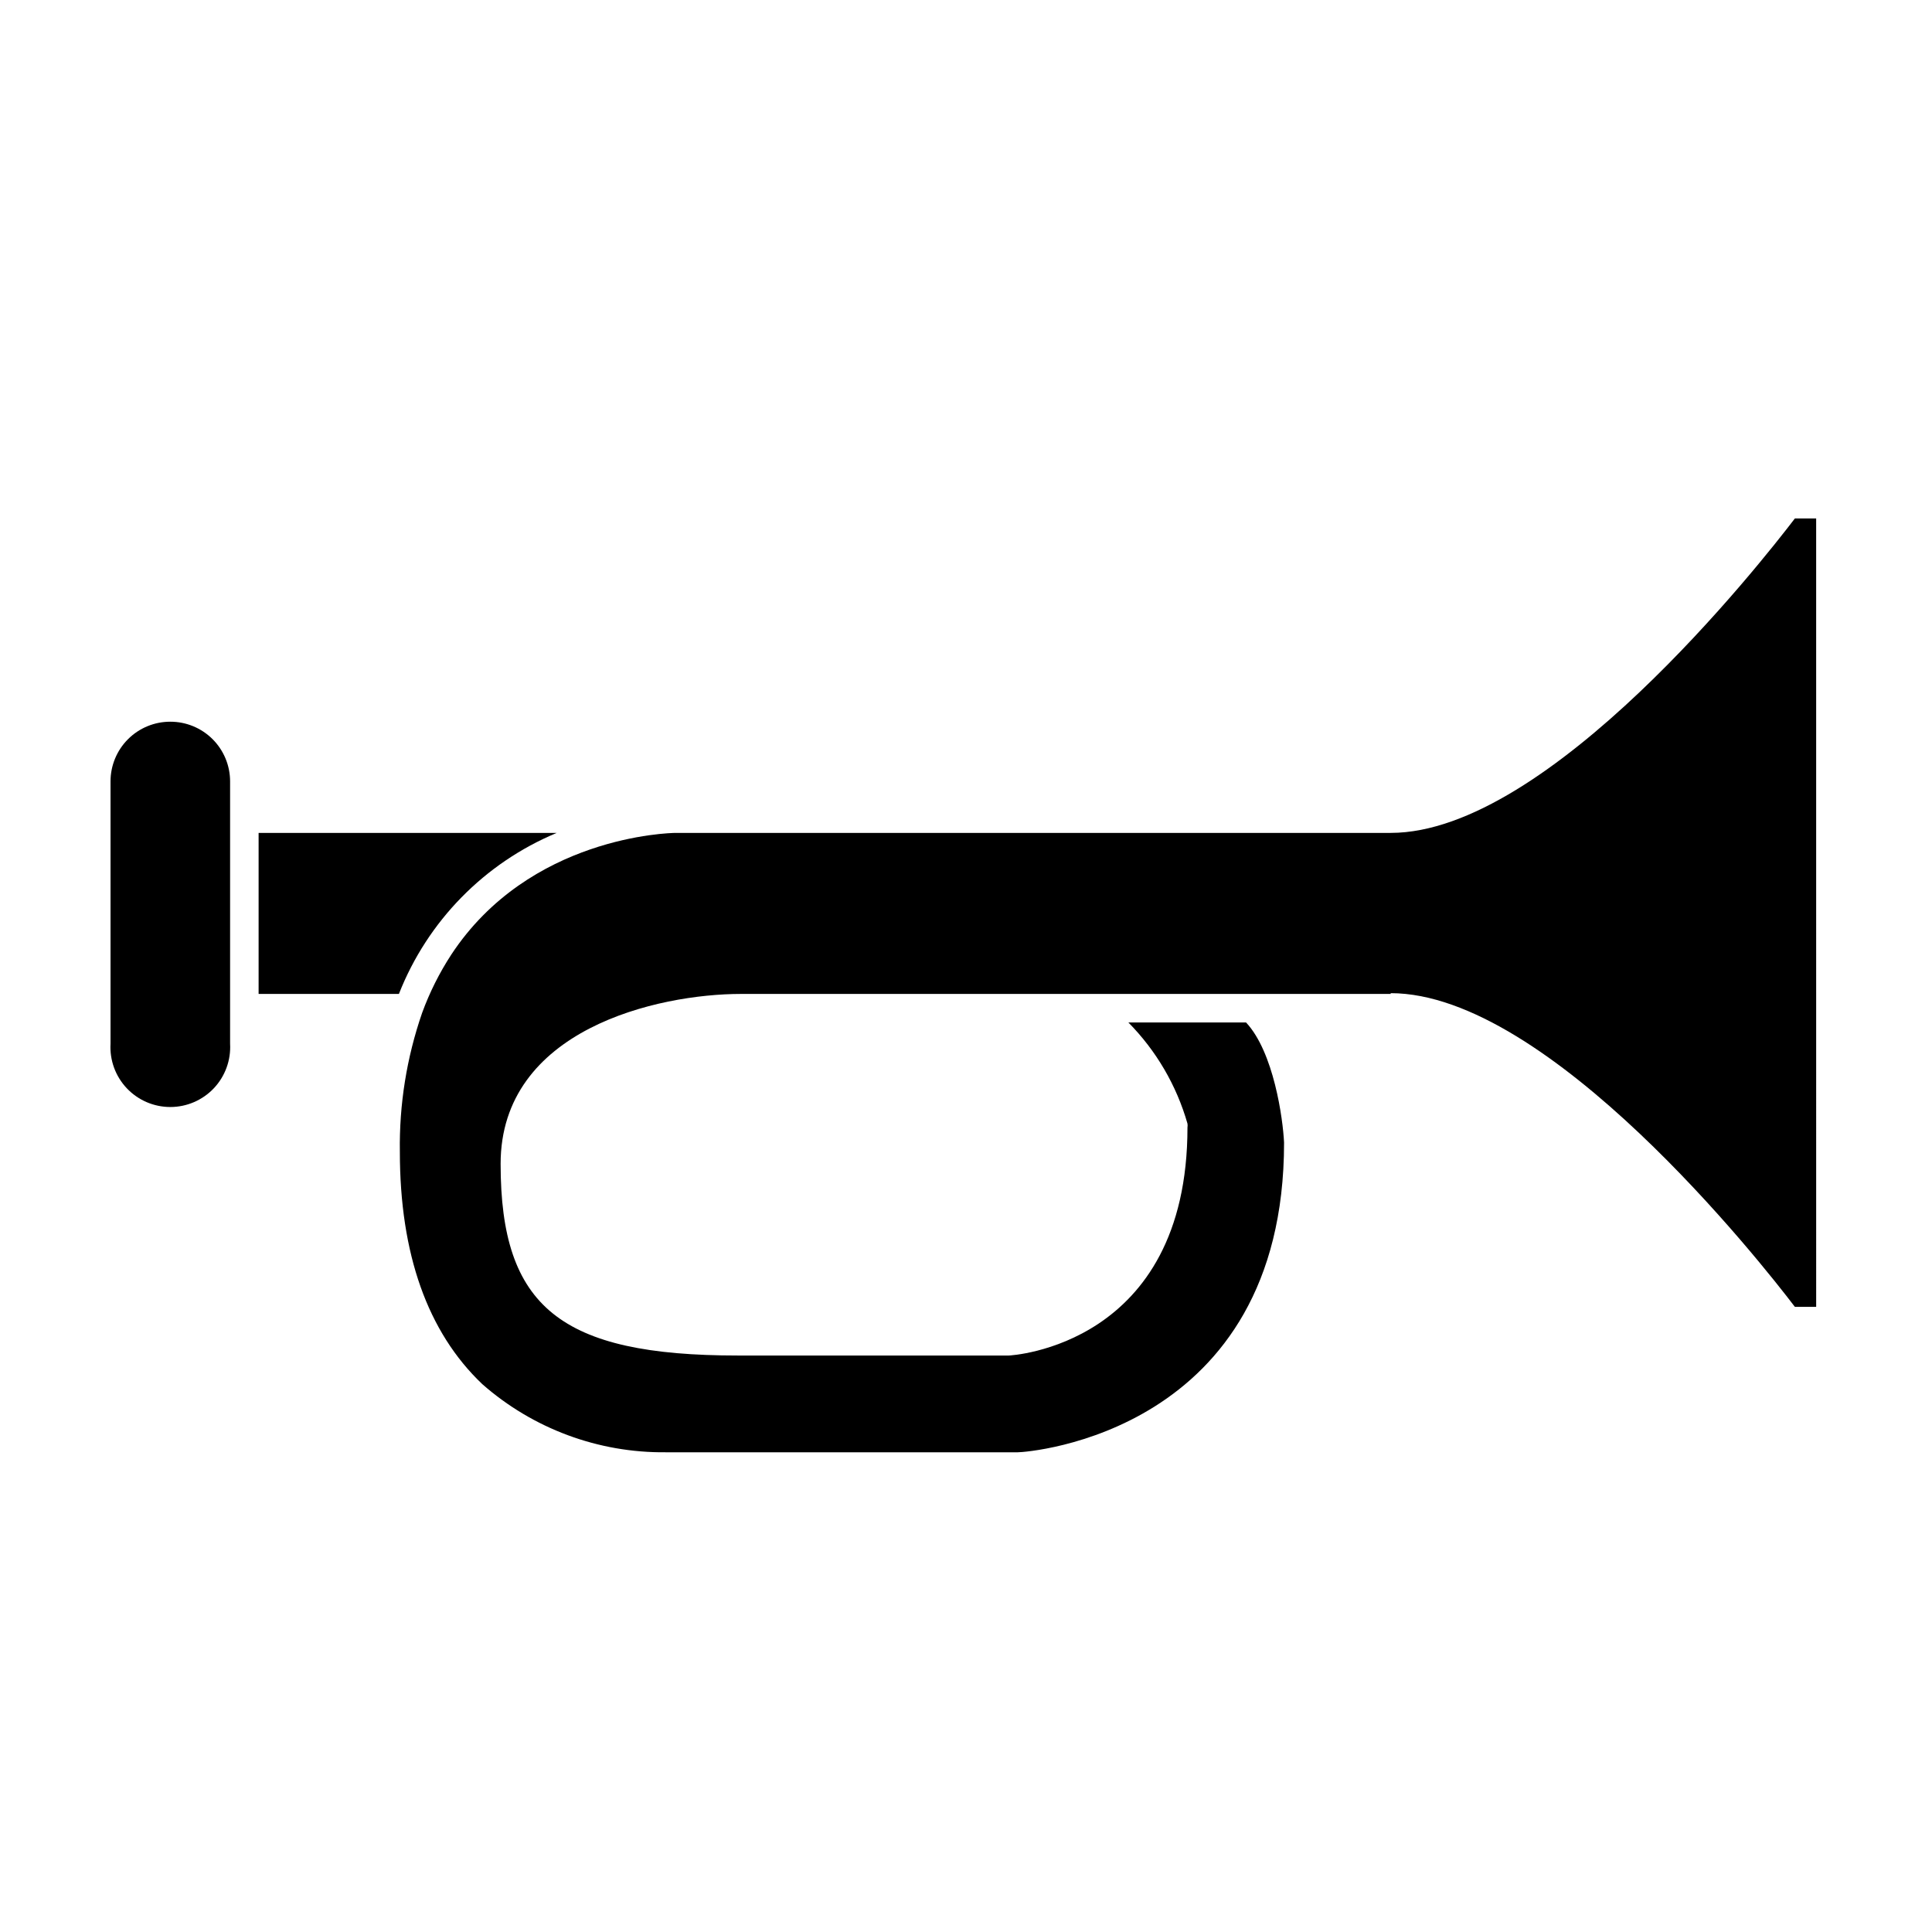
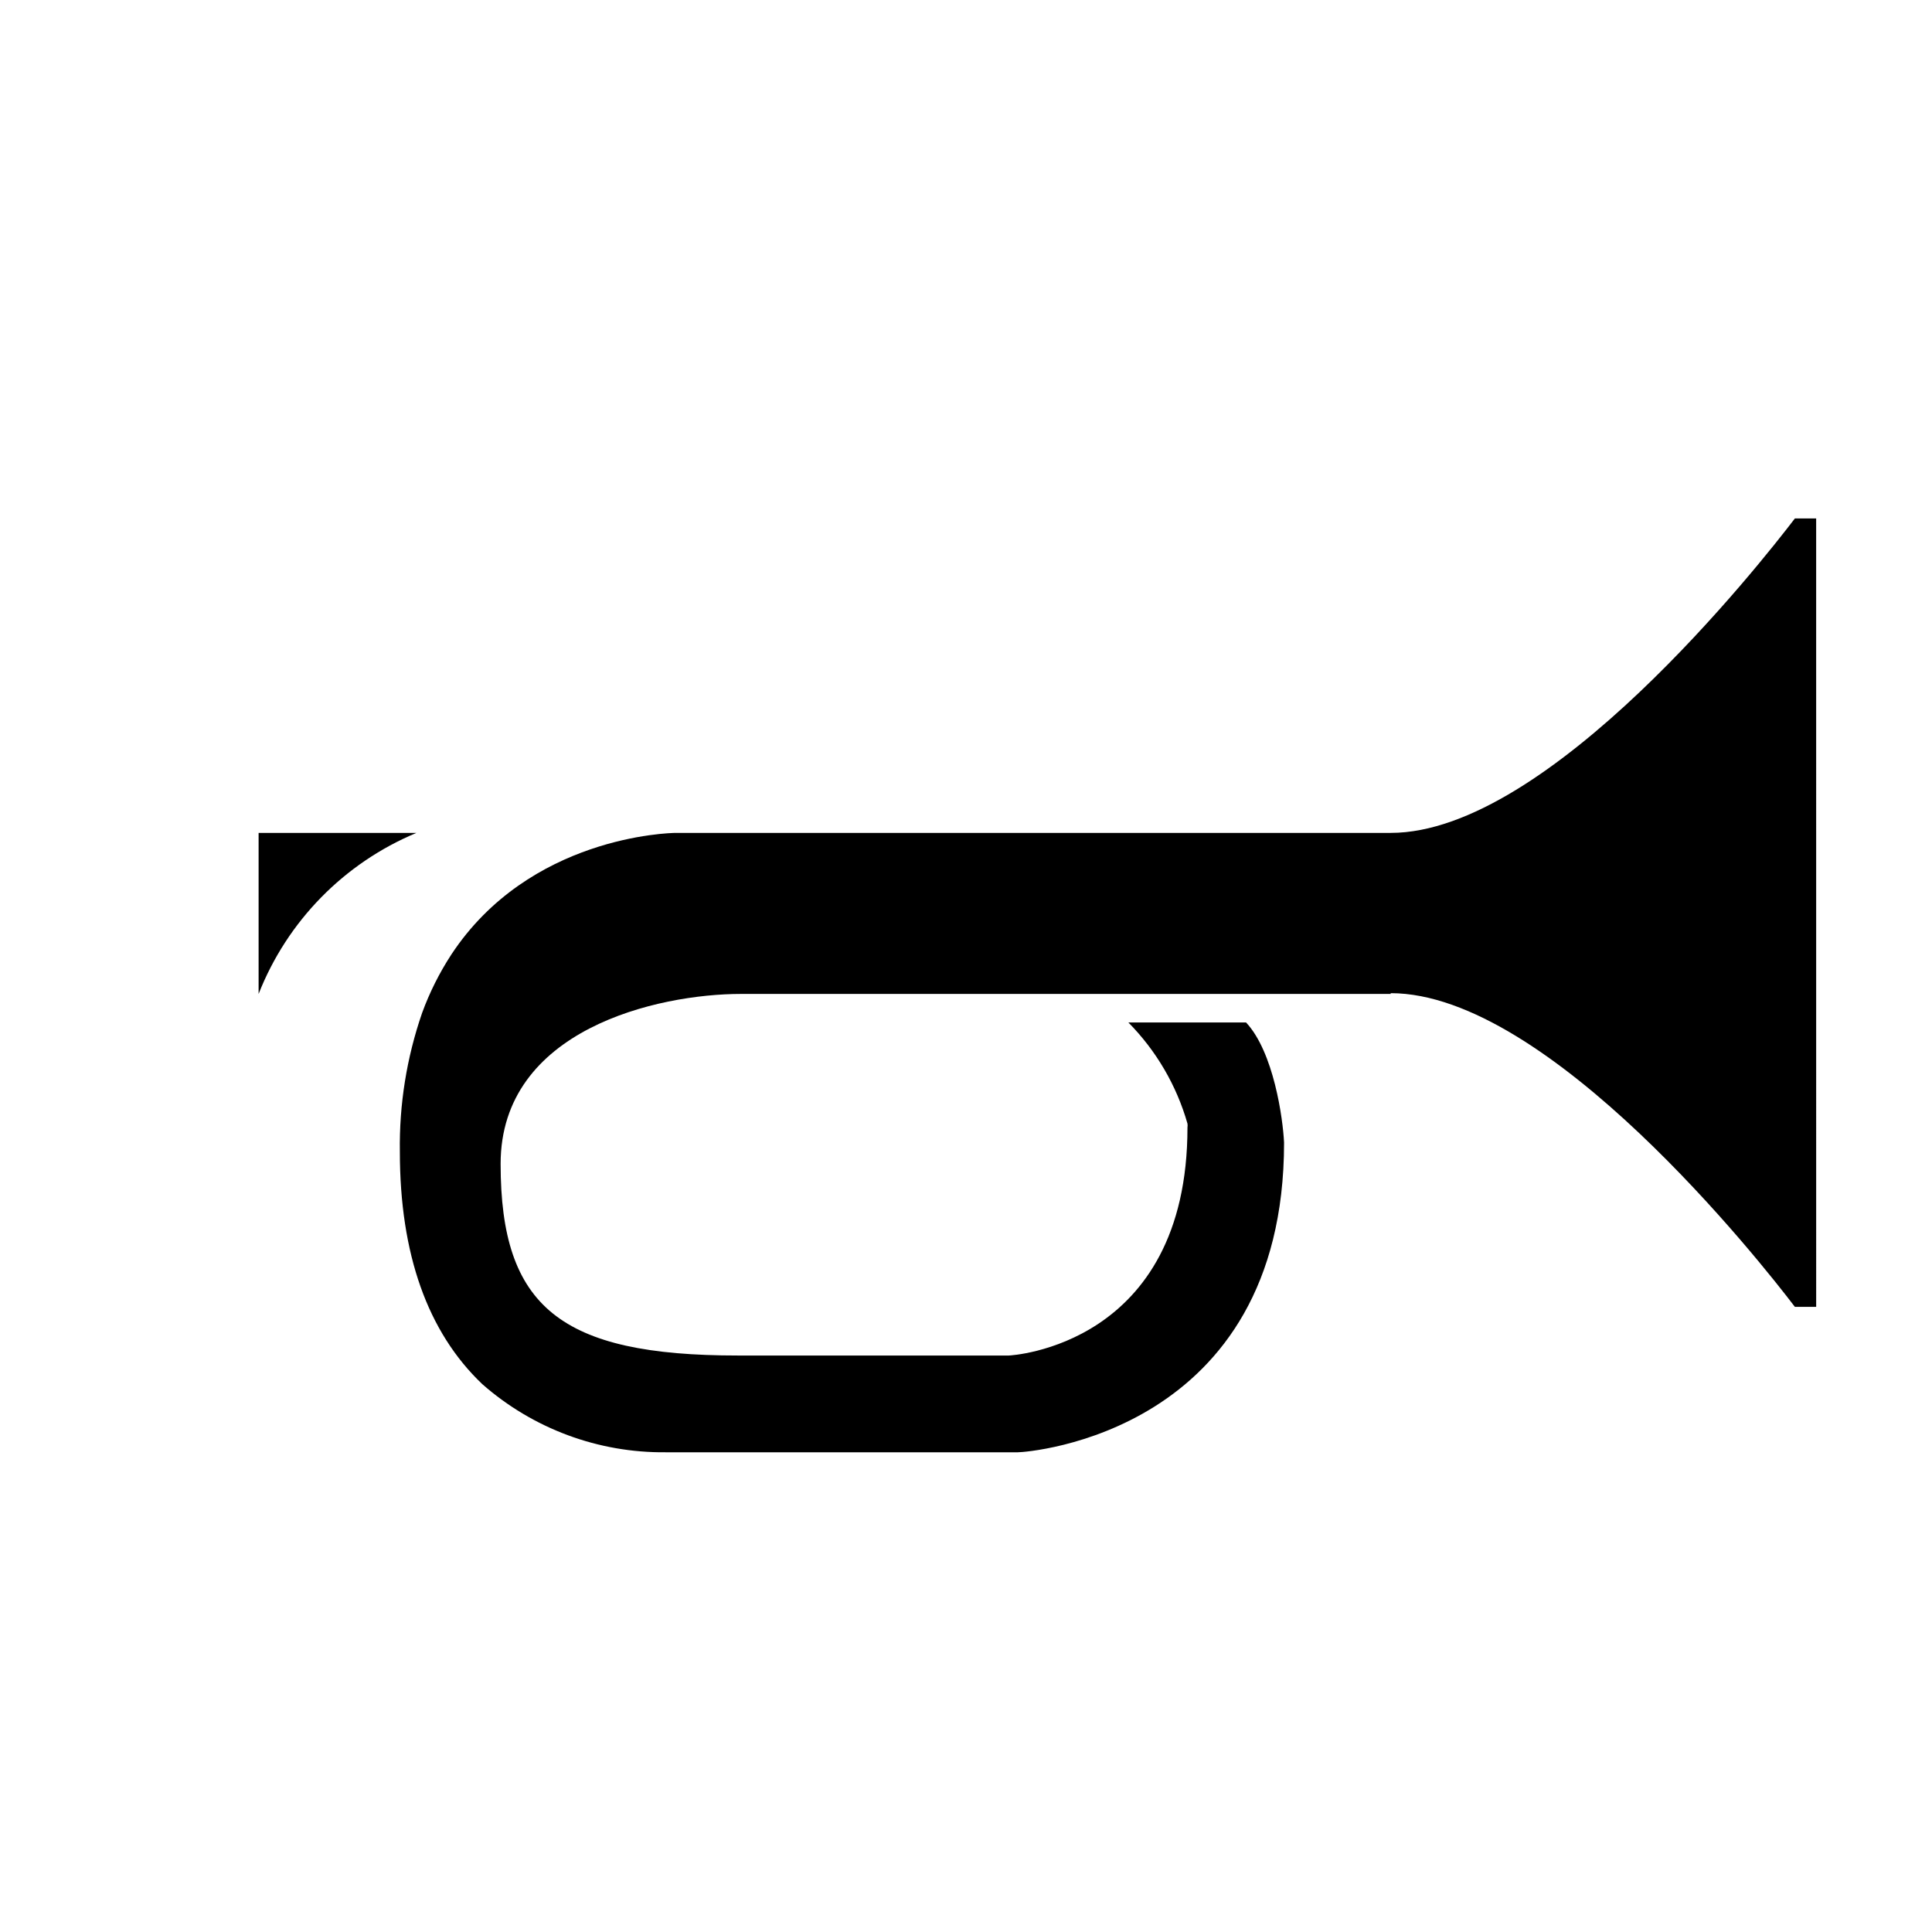
<svg xmlns="http://www.w3.org/2000/svg" fill="#000000" width="800px" height="800px" version="1.1" viewBox="144 144 512 512">
  <g>
    <path d="m512.55 407.2c41.918 0 98.141 71.34 107.11 83.129h5.644l-0.004-208.93h-5.641c-8.969 11.738-65.195 83.328-107.11 83.328h-189.43c-1.812 0-38.895 0.906-59.551 32.293v0.004c-3.144 4.828-5.731 10-7.707 15.414-4.086 11.824-6.082 24.27-5.894 36.777 0 27.105 7.356 47.812 21.816 61.566h-0.004c13.438 11.828 30.77 18.27 48.668 18.086h93.309c2.672 0 70.535-5.039 70.535-82.07-0.301-6.297-2.719-23.98-10.078-31.84h-31.188c7.391 7.477 12.777 16.695 15.668 26.805 0.055 0.332 0.055 0.672 0 1.008 0 57.988-46.906 60.457-47.359 60.457h-71.789c-47.004 0-62.875-12.848-62.875-50.785 0-35.668 41.664-45.039 63.68-45.039h172.2z" />
-     <path d="m291.53 364.73h-78.996v42.672h37.18v0.004c7.586-19.301 22.676-34.699 41.816-42.676z" />
-     <path d="m189.11 335.26c-4.195 0-8.223 1.668-11.188 4.633-2.969 2.969-4.633 6.992-4.633 11.188v69.527c-0.246 4.356 1.312 8.621 4.309 11.793 3 3.172 7.172 4.969 11.535 4.969 4.363 0 8.535-1.797 11.535-4.969 2.996-3.172 4.555-7.438 4.309-11.793v-69.527c0-4.203-1.672-8.234-4.648-11.203-2.981-2.969-7.016-4.629-11.219-4.617z" />
+     <path d="m291.53 364.73h-78.996v42.672v0.004c7.586-19.301 22.676-34.699 41.816-42.676z" />
  </g>
</svg>